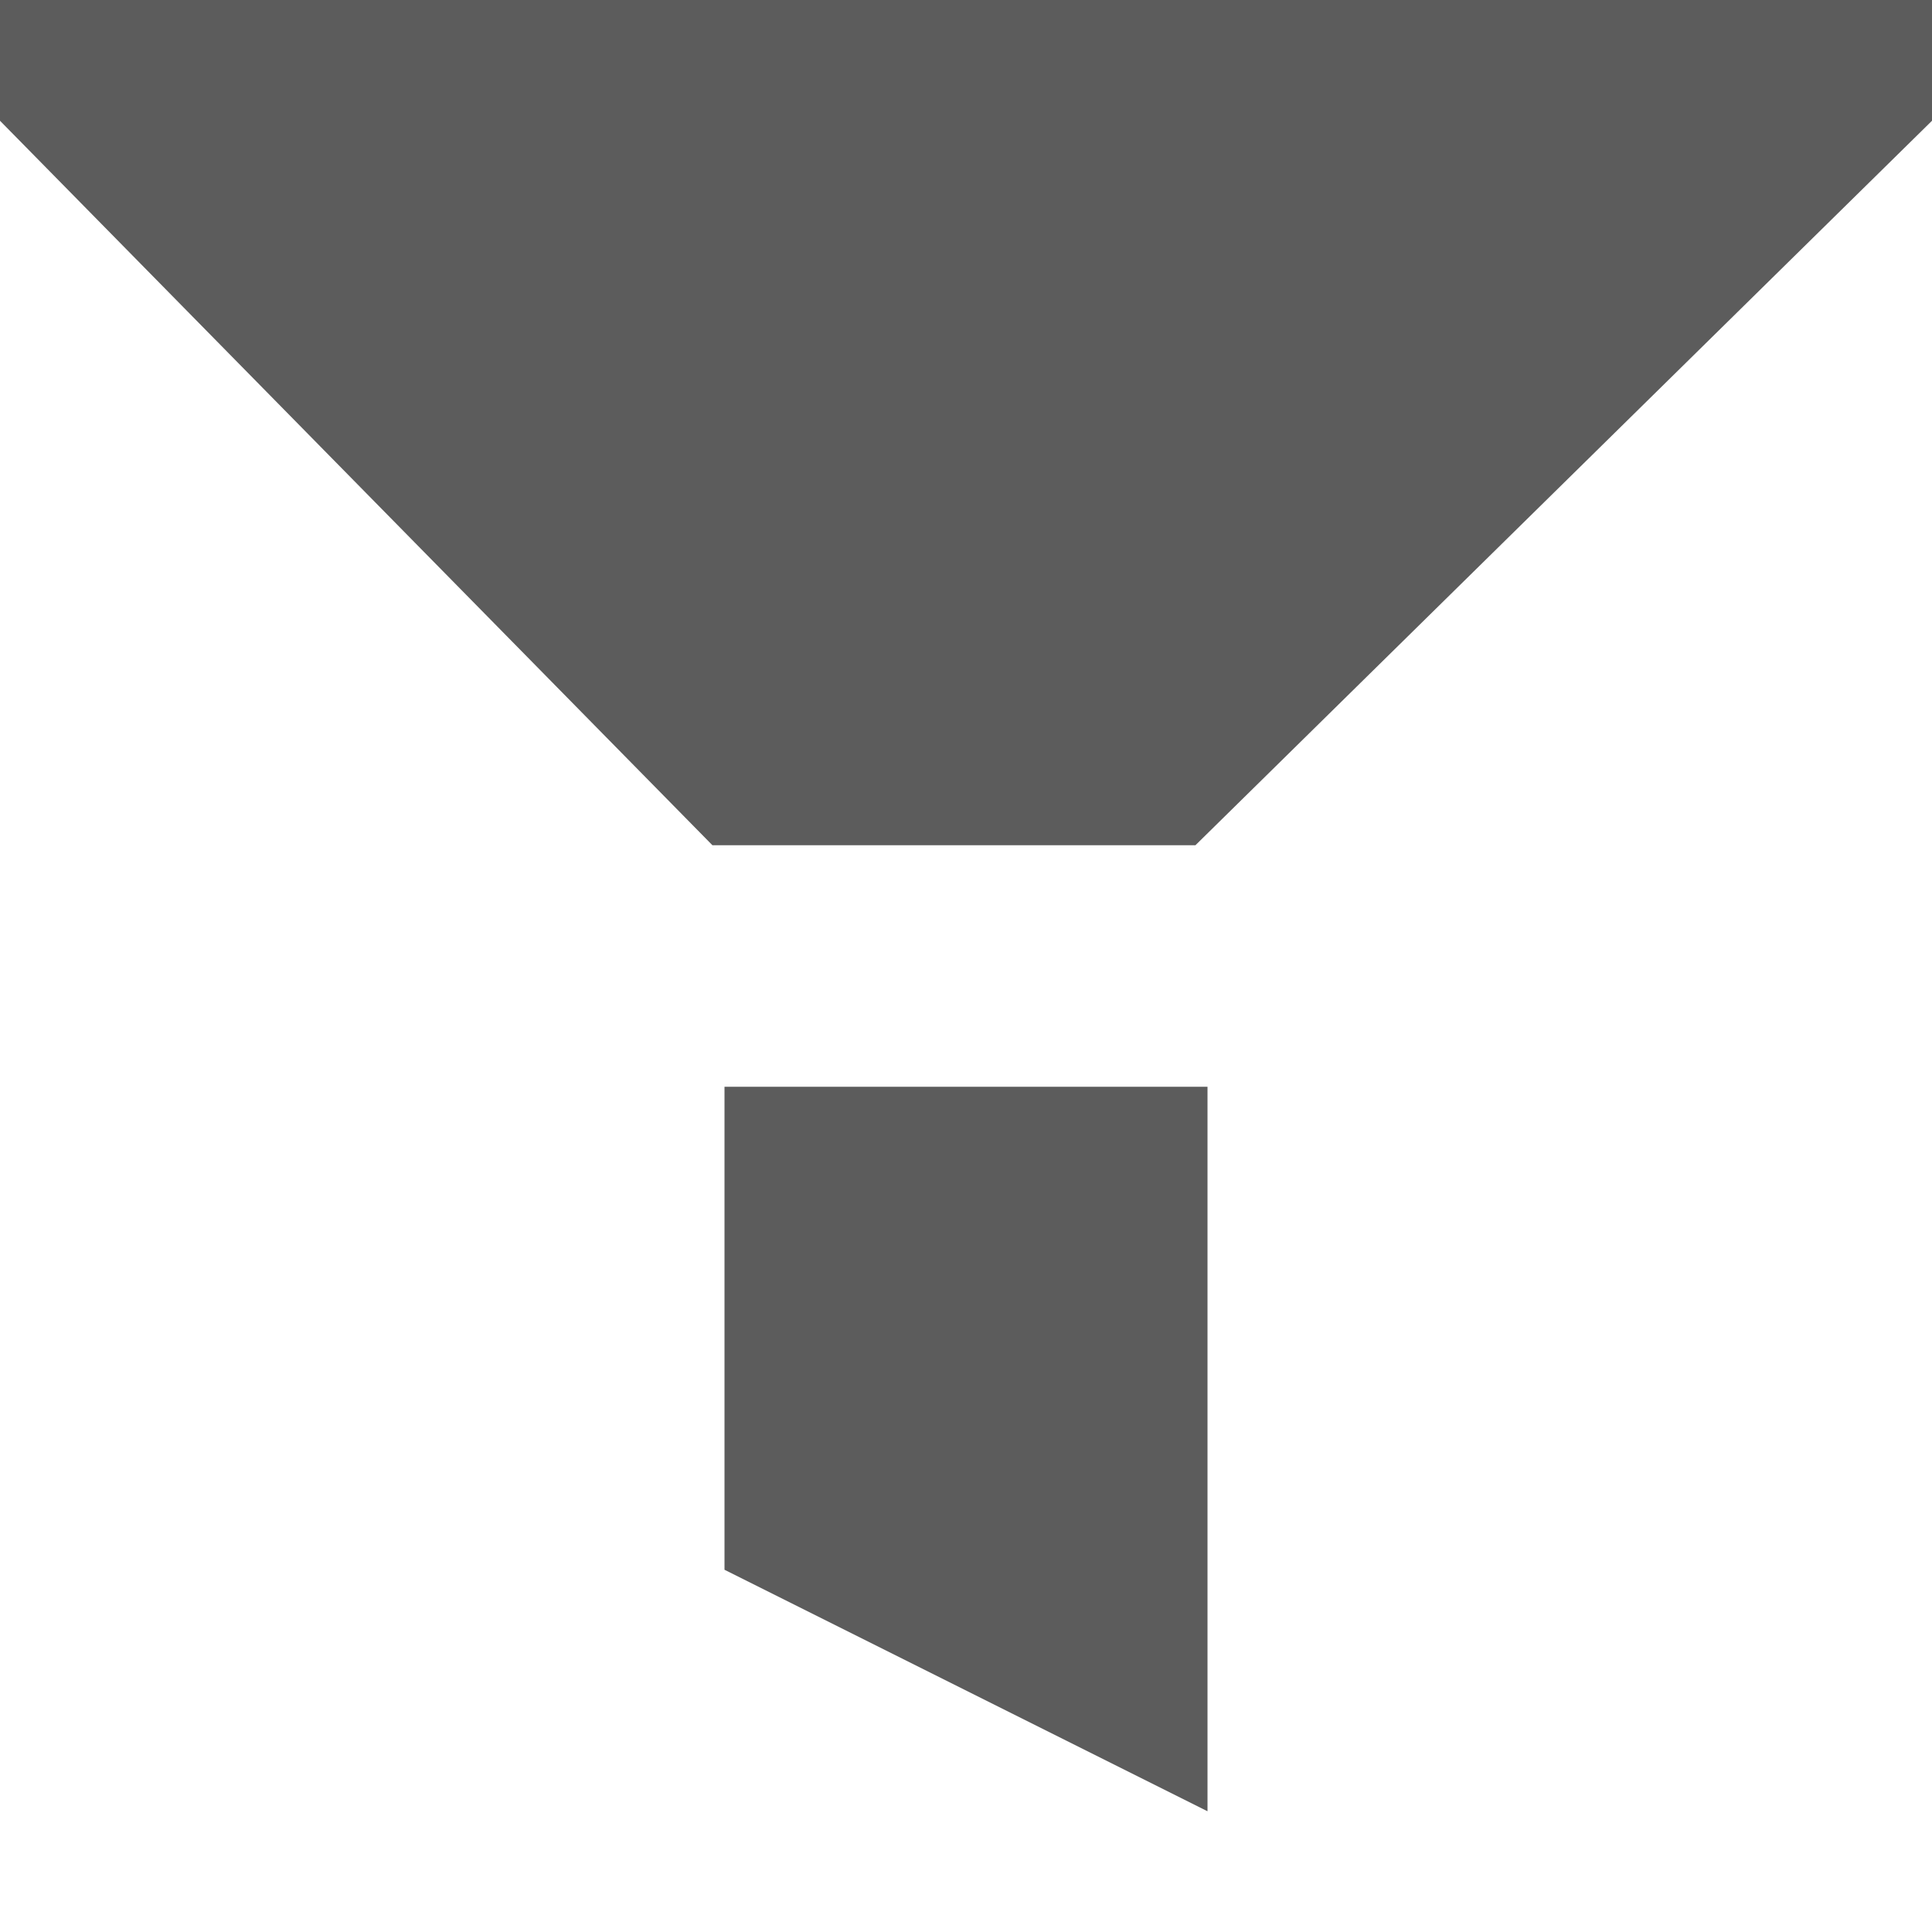
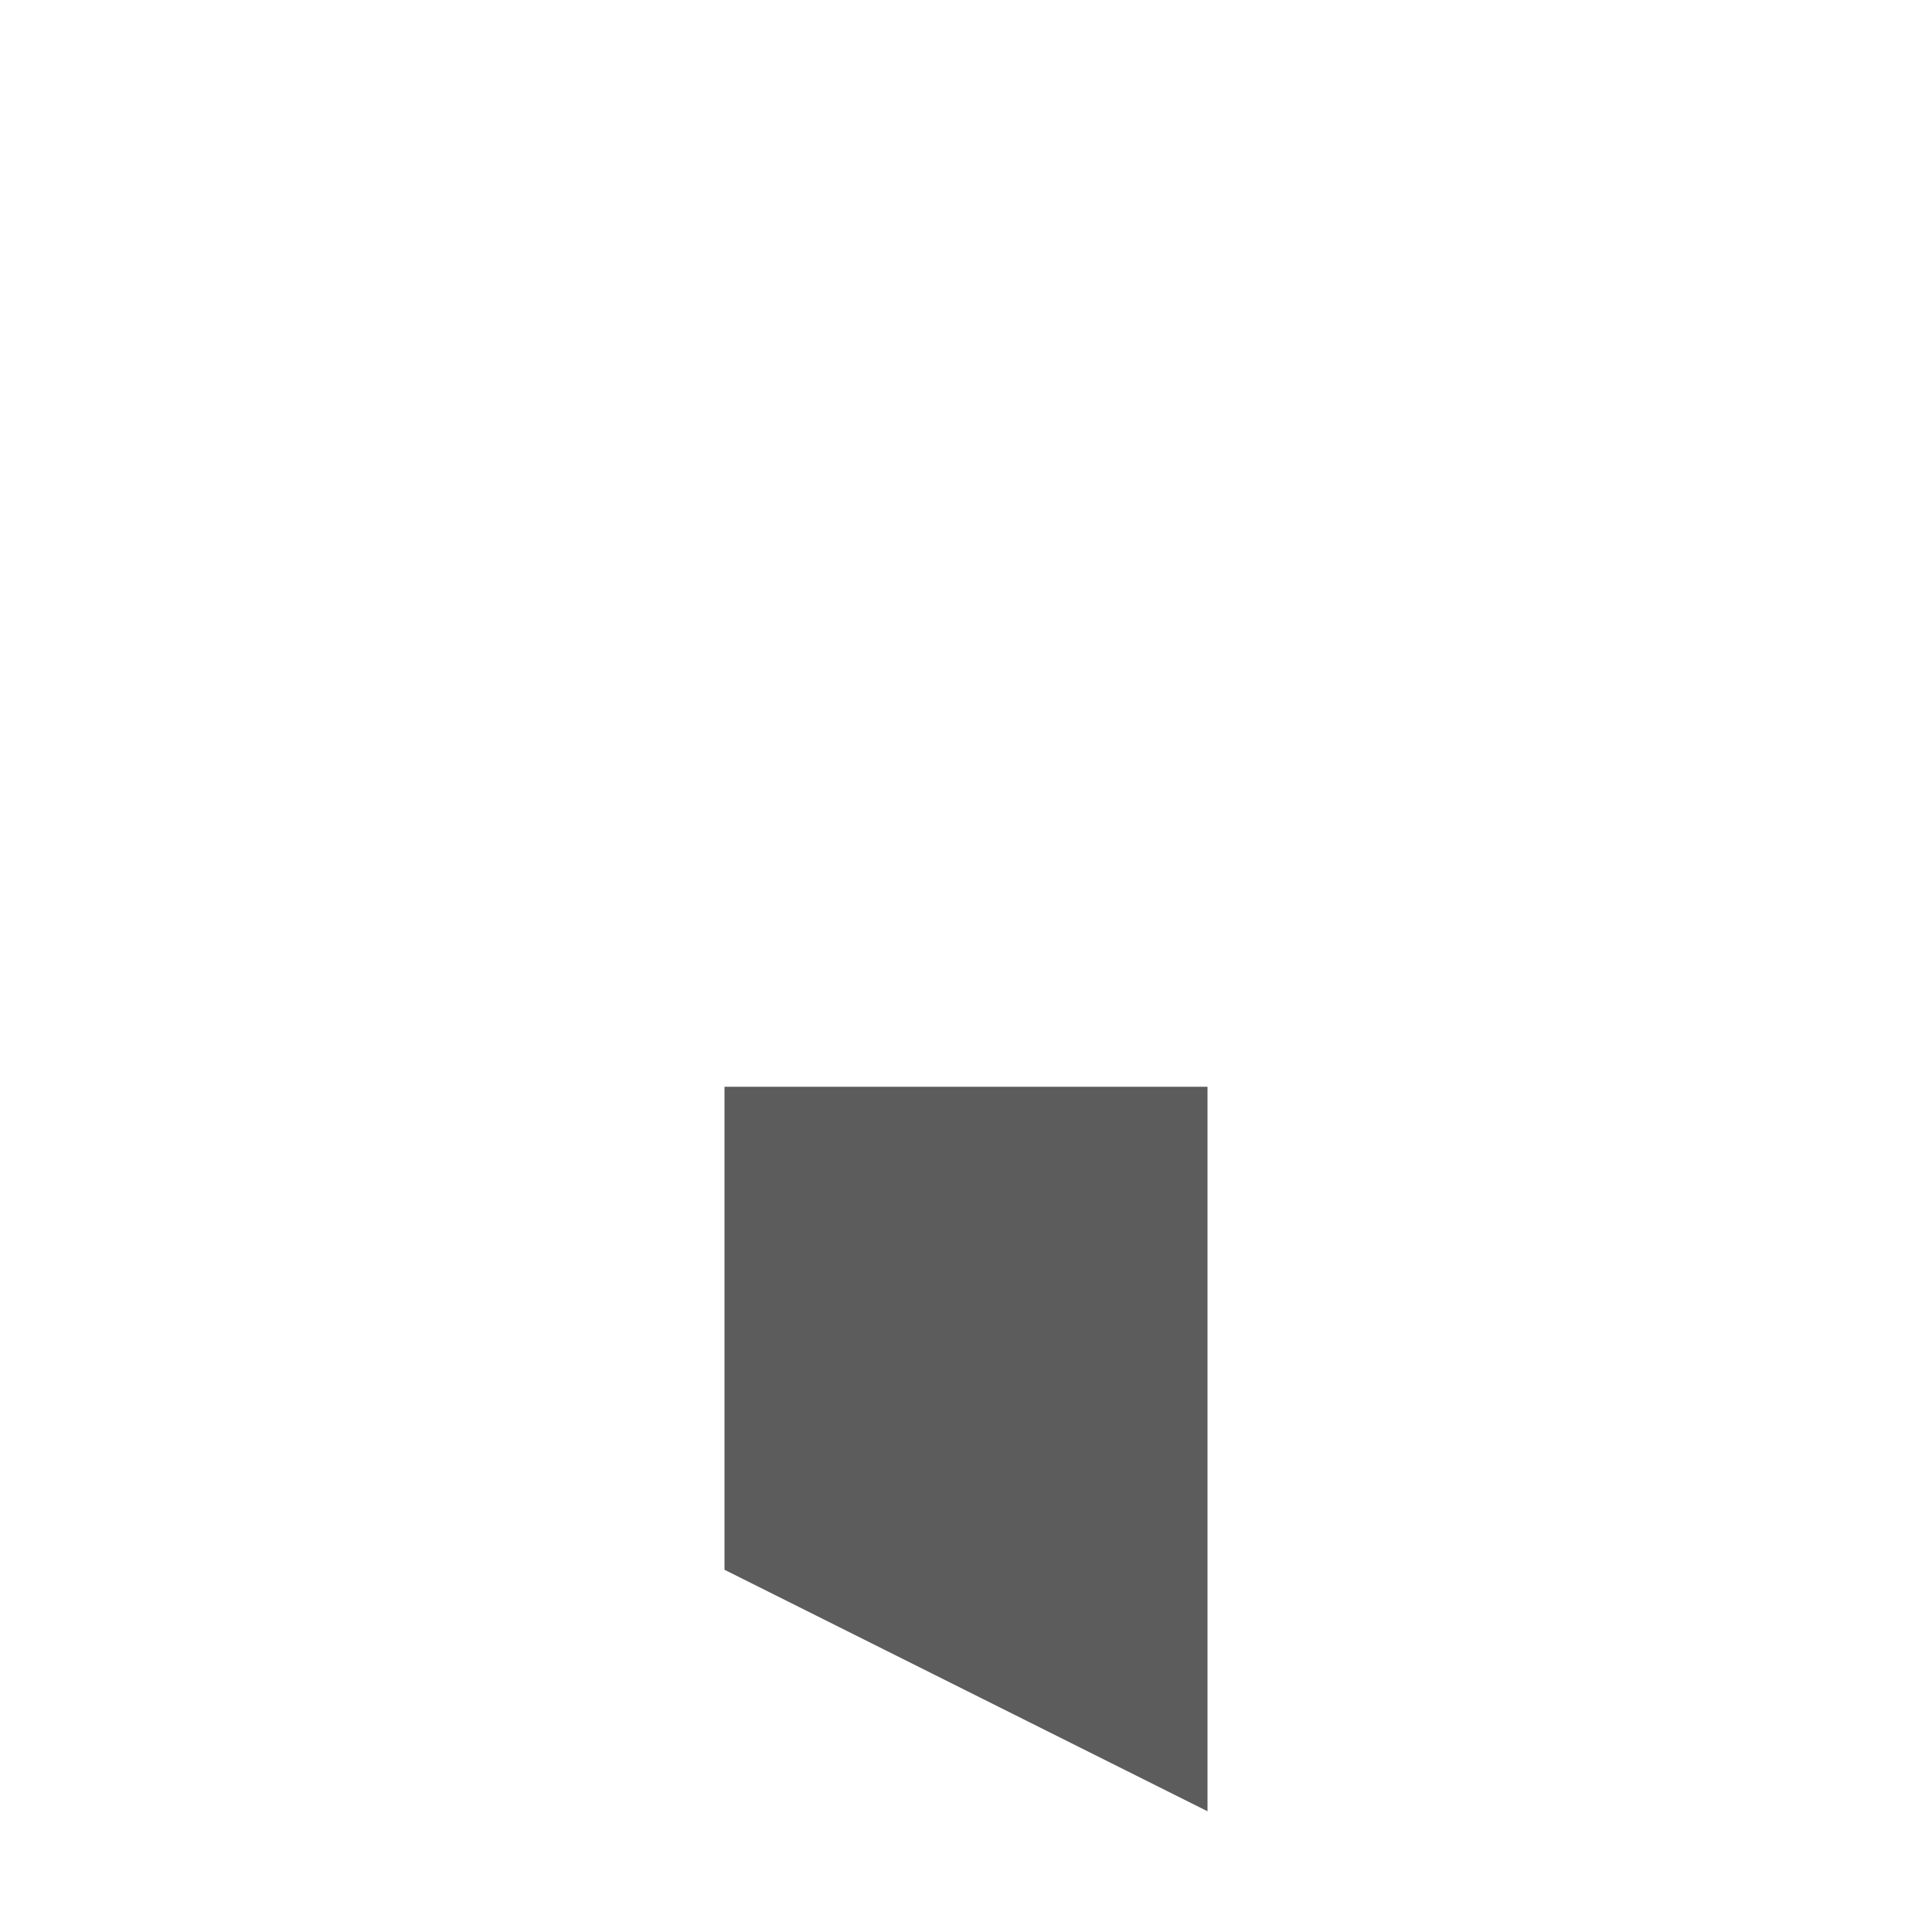
<svg xmlns="http://www.w3.org/2000/svg" version="1.1" id="Layer_1" x="0px" y="0px" width="16px" height="16px" viewBox="0 0 16 16" enable-background="new 0 0 16 16" xml:space="preserve">
  <g>
-     <polygon fill="#5C5C5C" points="0,0 0,1 5.9,7 9.9,7 16,1 16,0  " />
    <g>
      <polygon fill="#5C5C5C" points="6,13 10,15 10,9 6,9   " />
    </g>
  </g>
</svg>